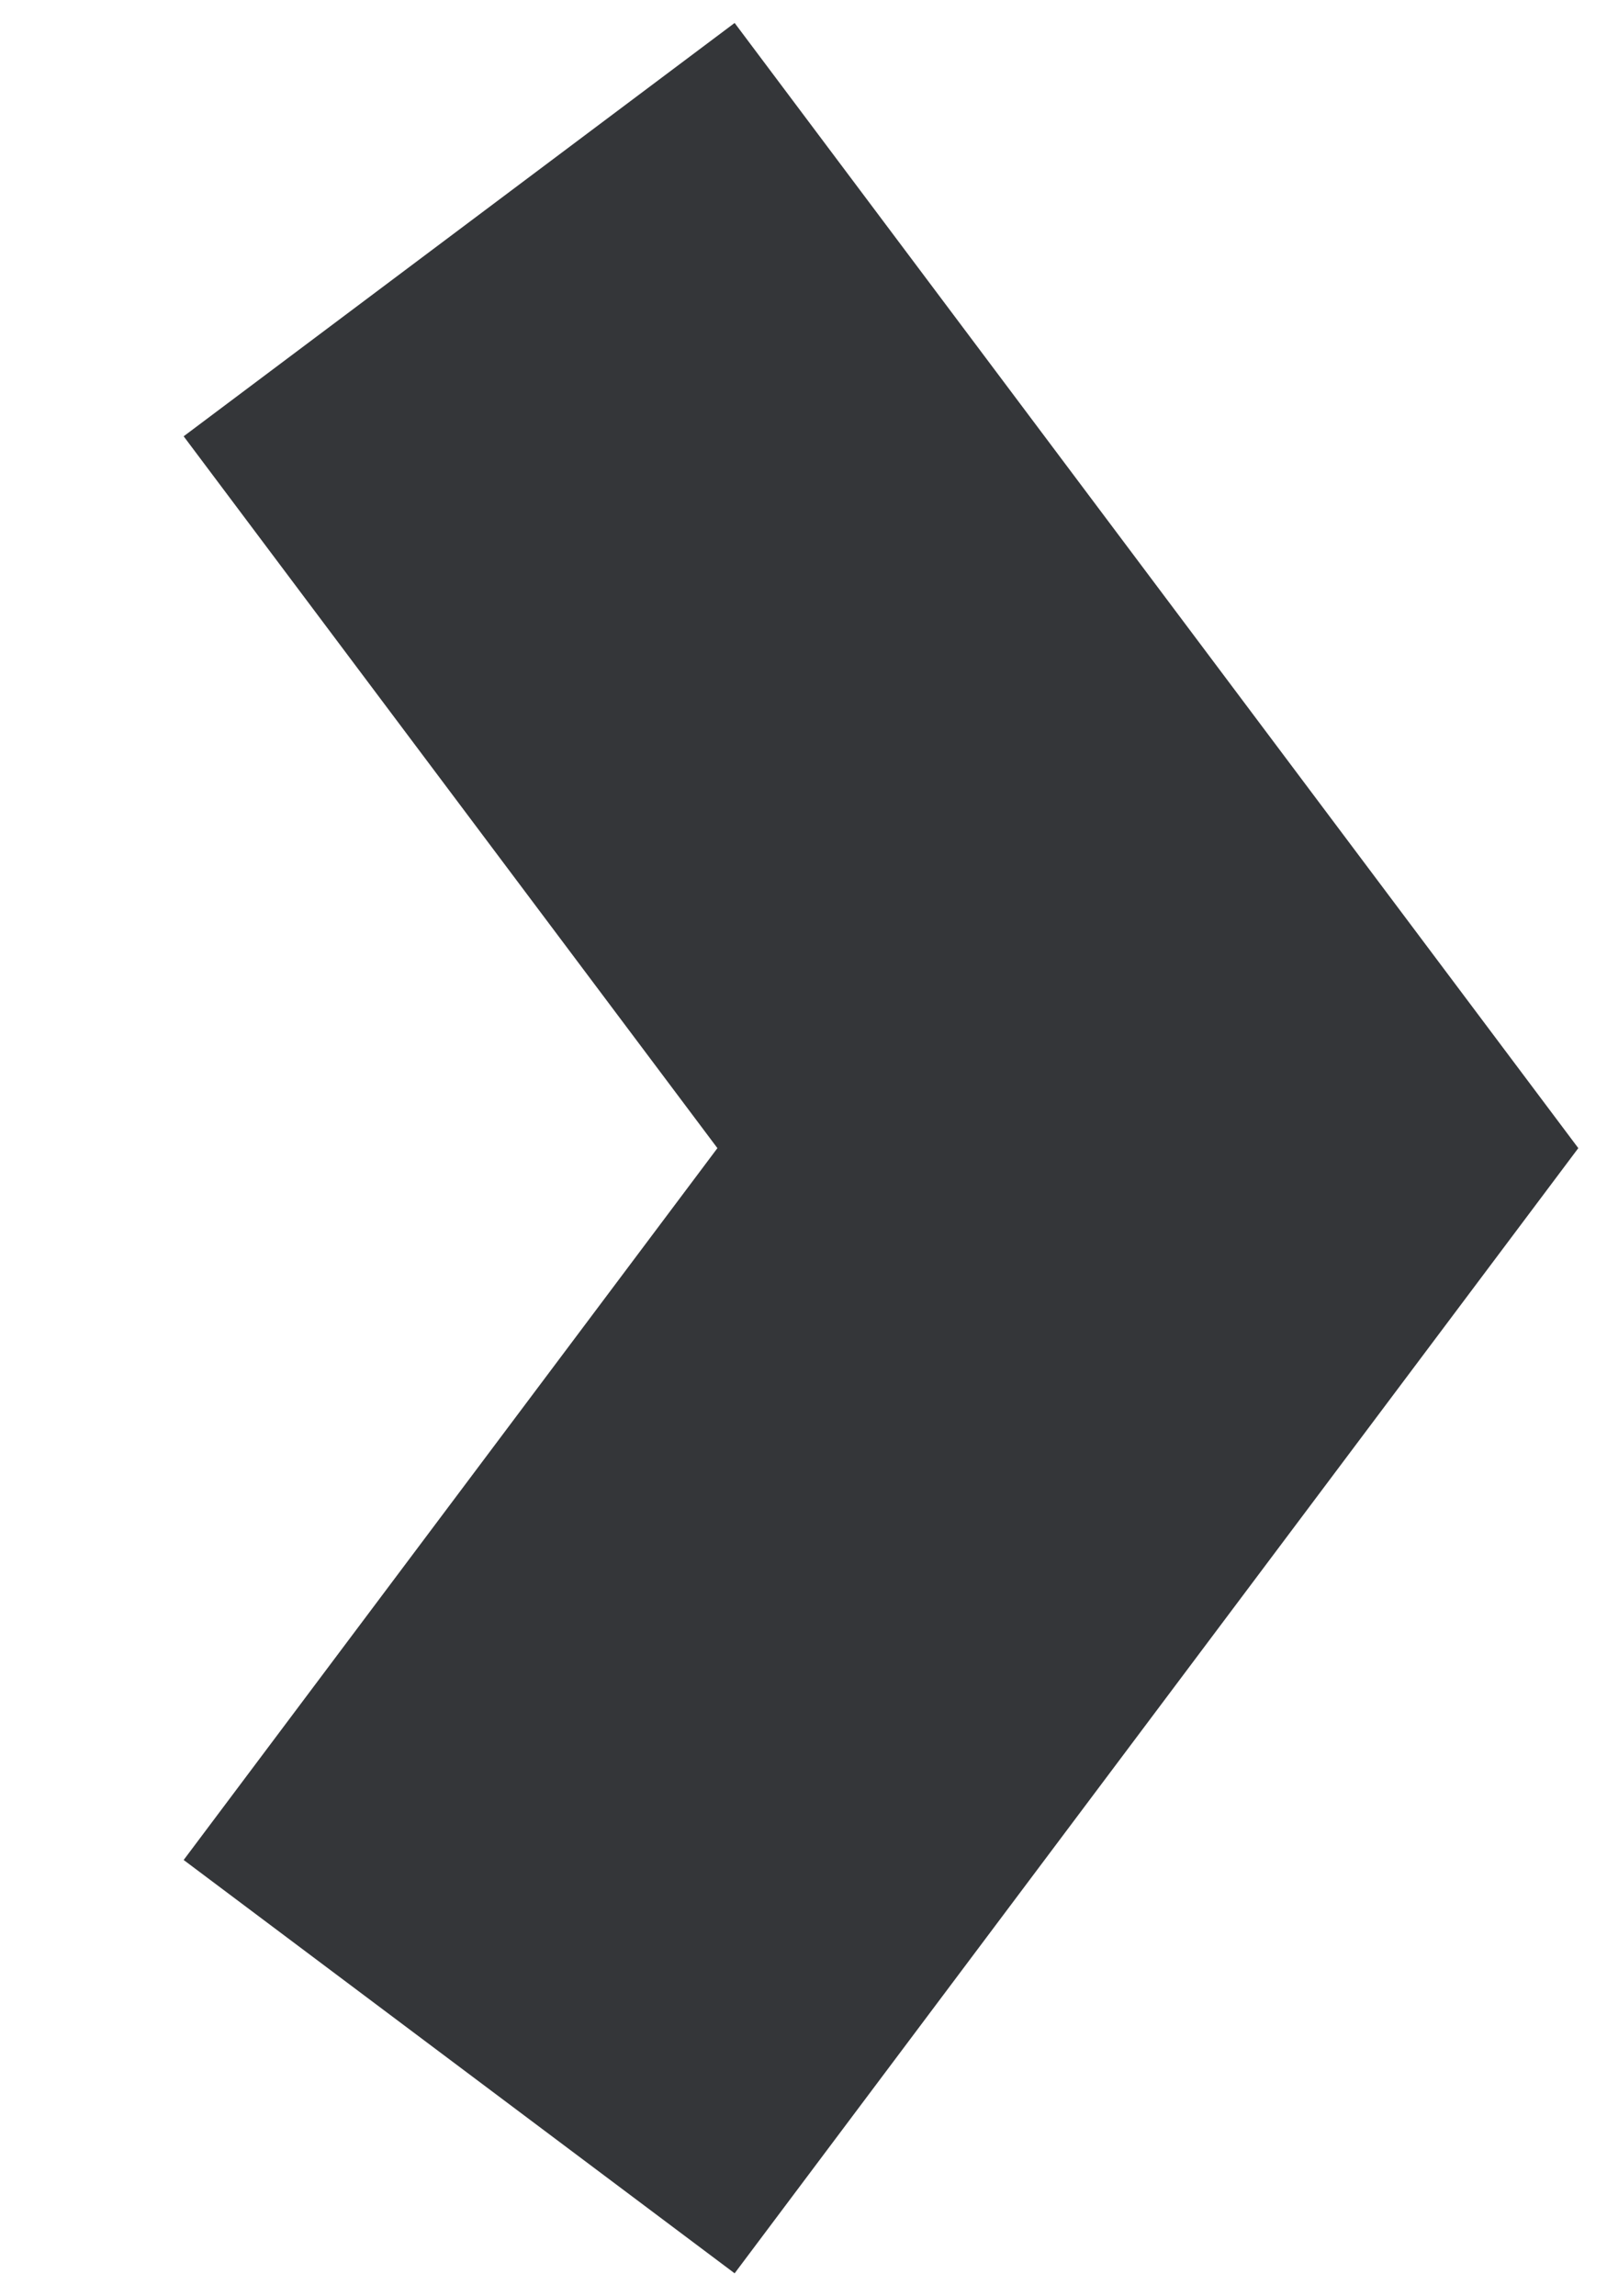
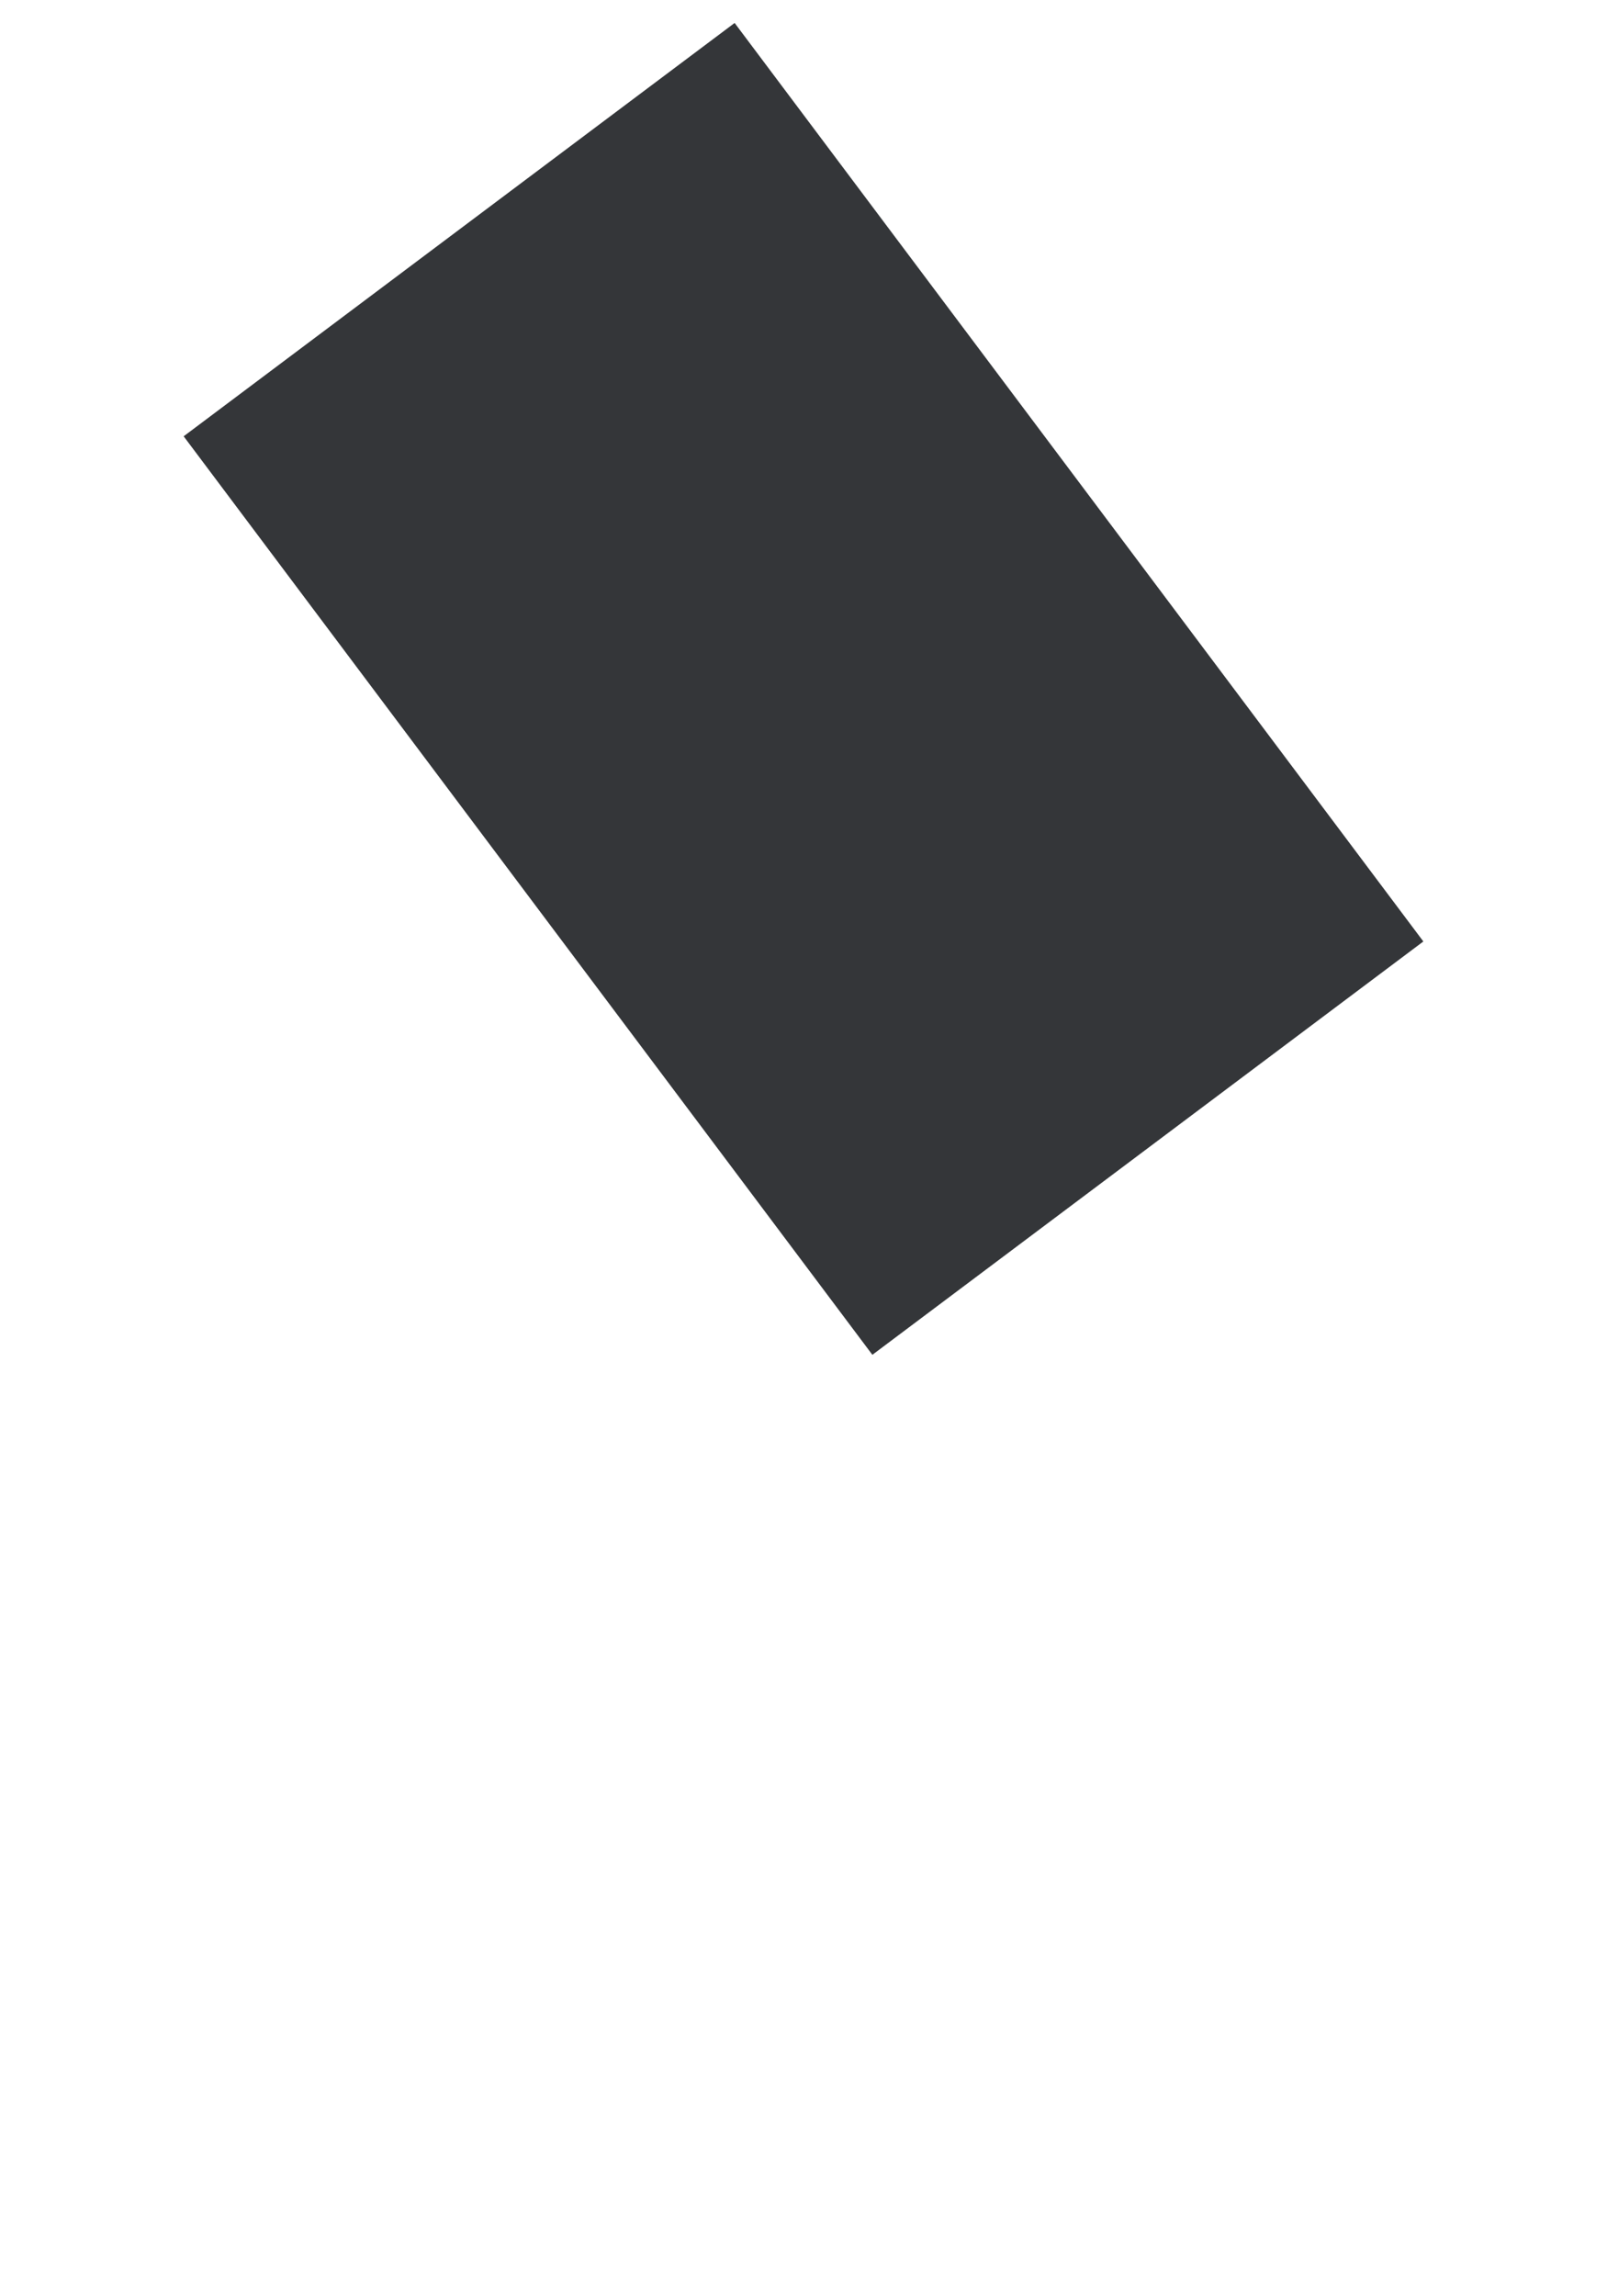
<svg xmlns="http://www.w3.org/2000/svg" width="7" height="10" viewBox="0 0 7 10" fill="none">
-   <path d="M2 1L5 5L2 9" stroke="#343639" stroke-width="3" />
+   <path d="M2 1L5 5" stroke="#343639" stroke-width="3" />
</svg>